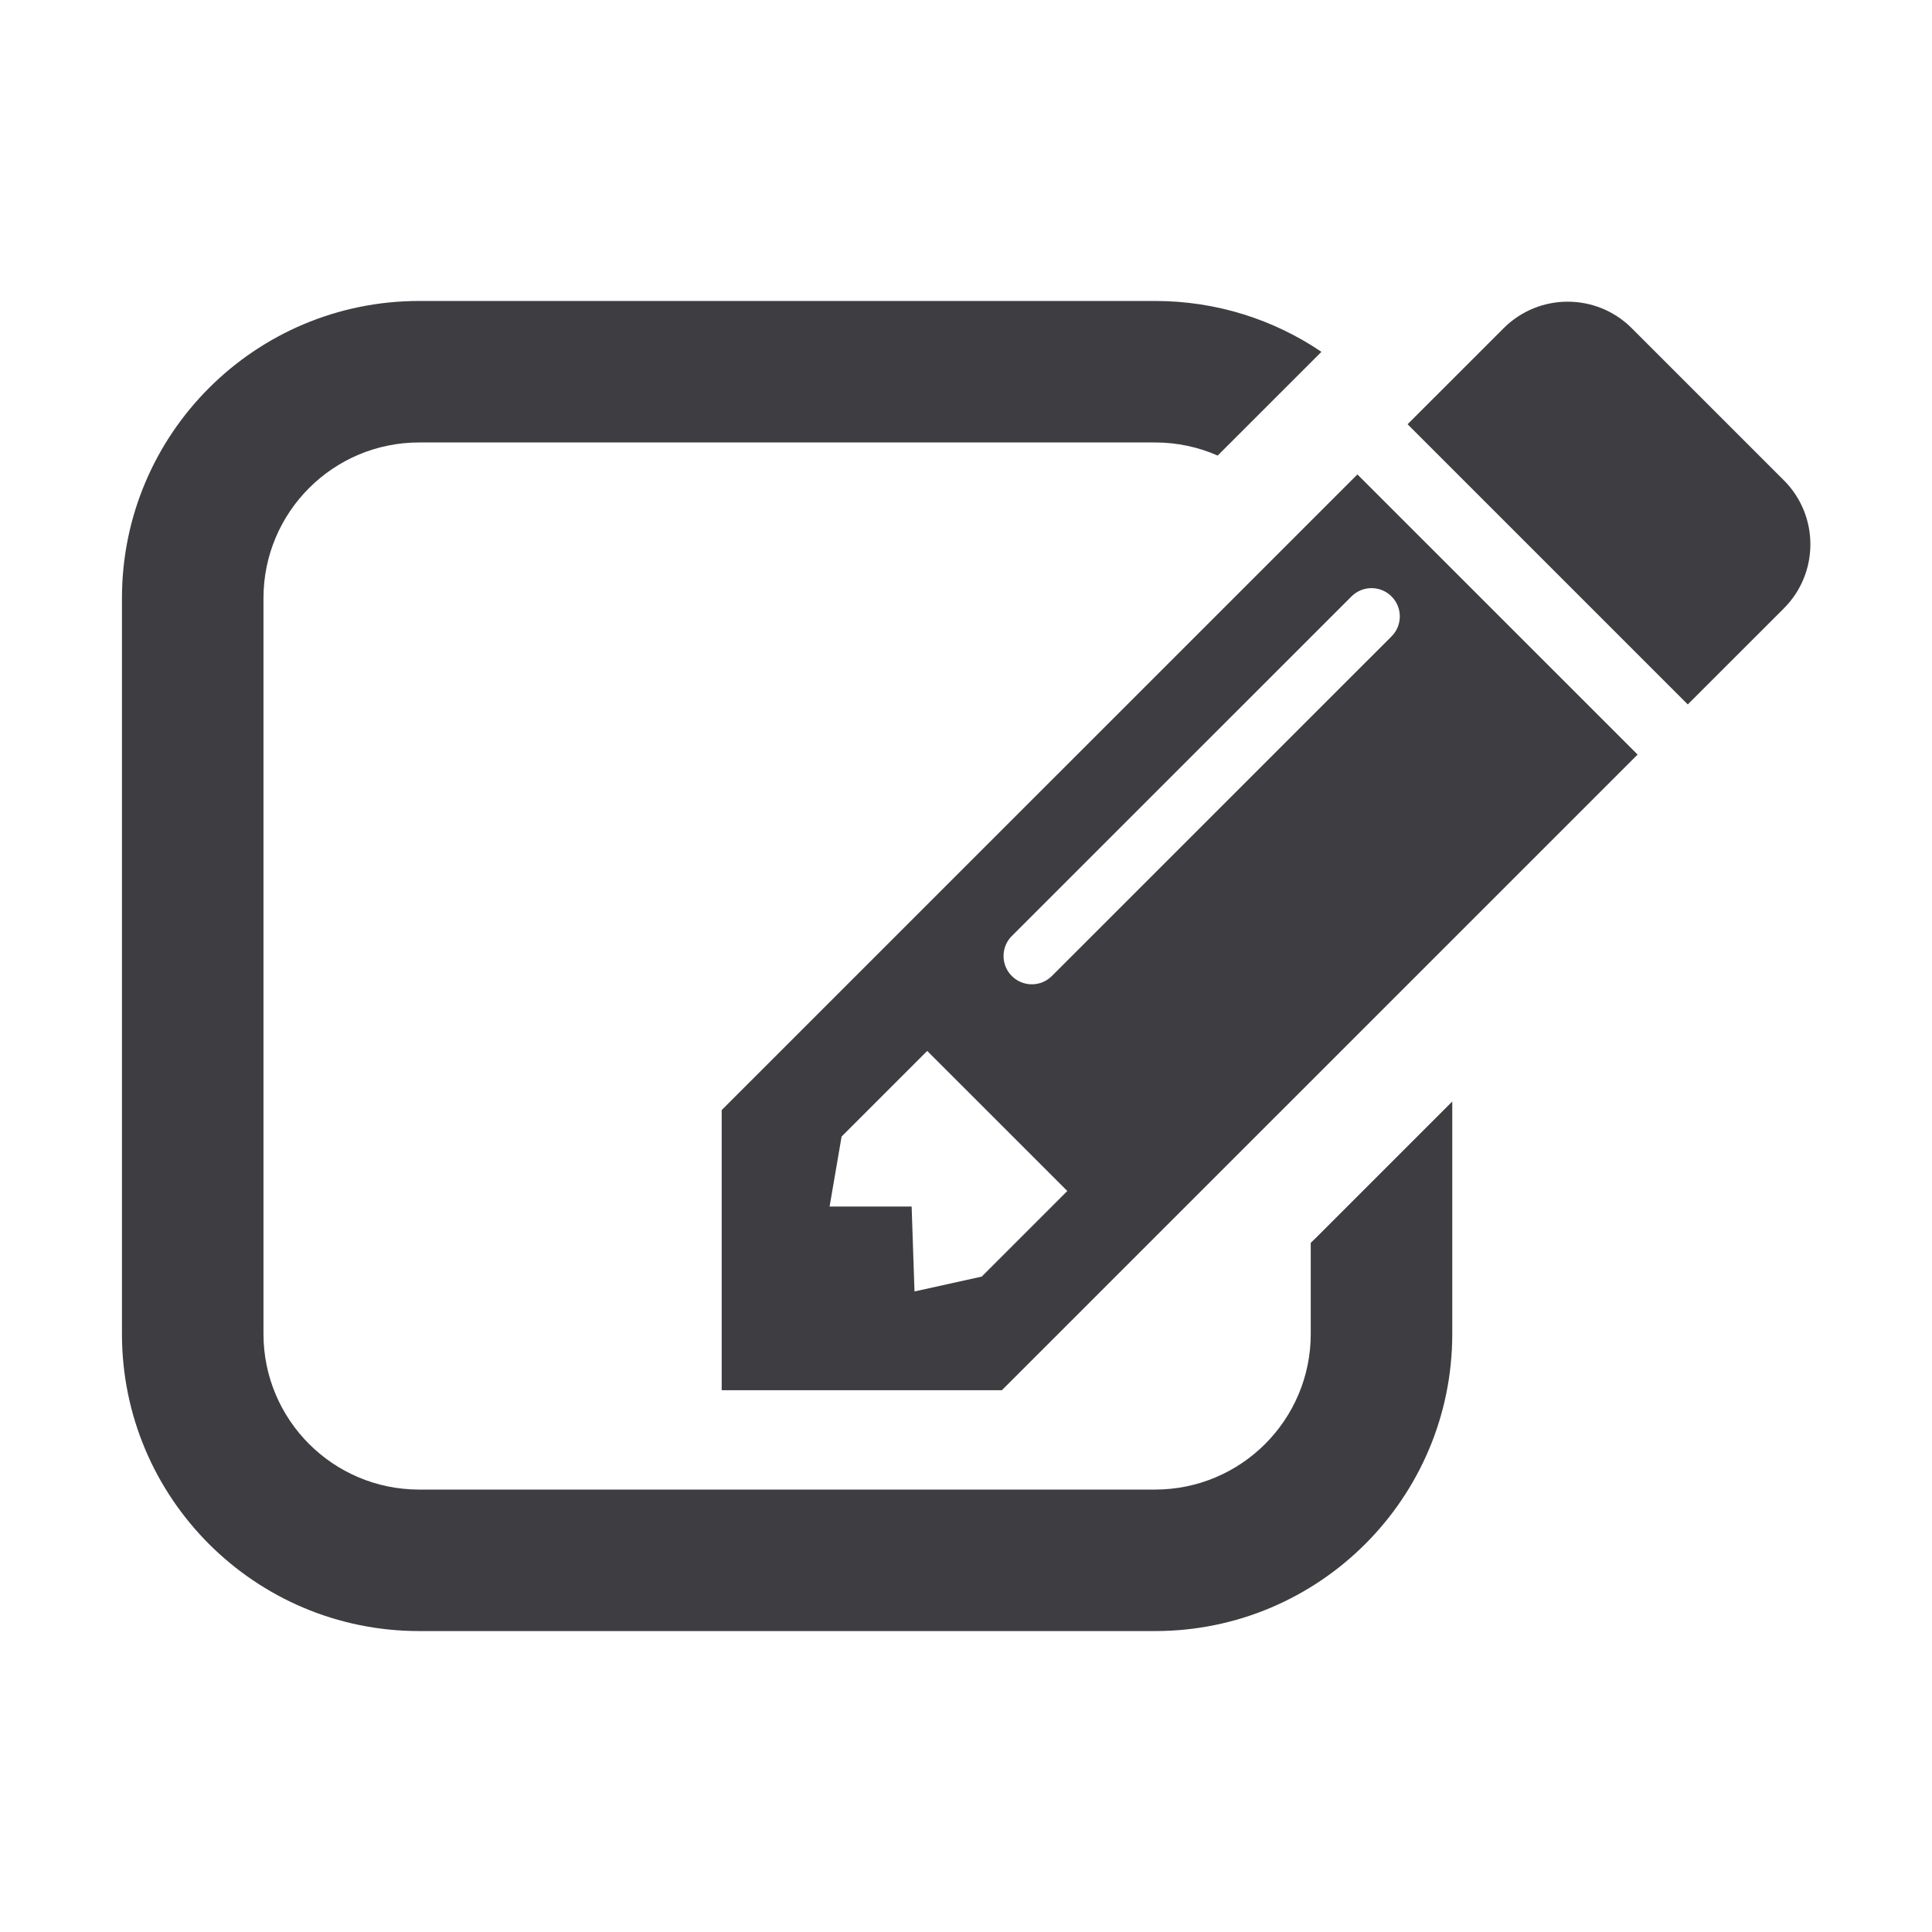
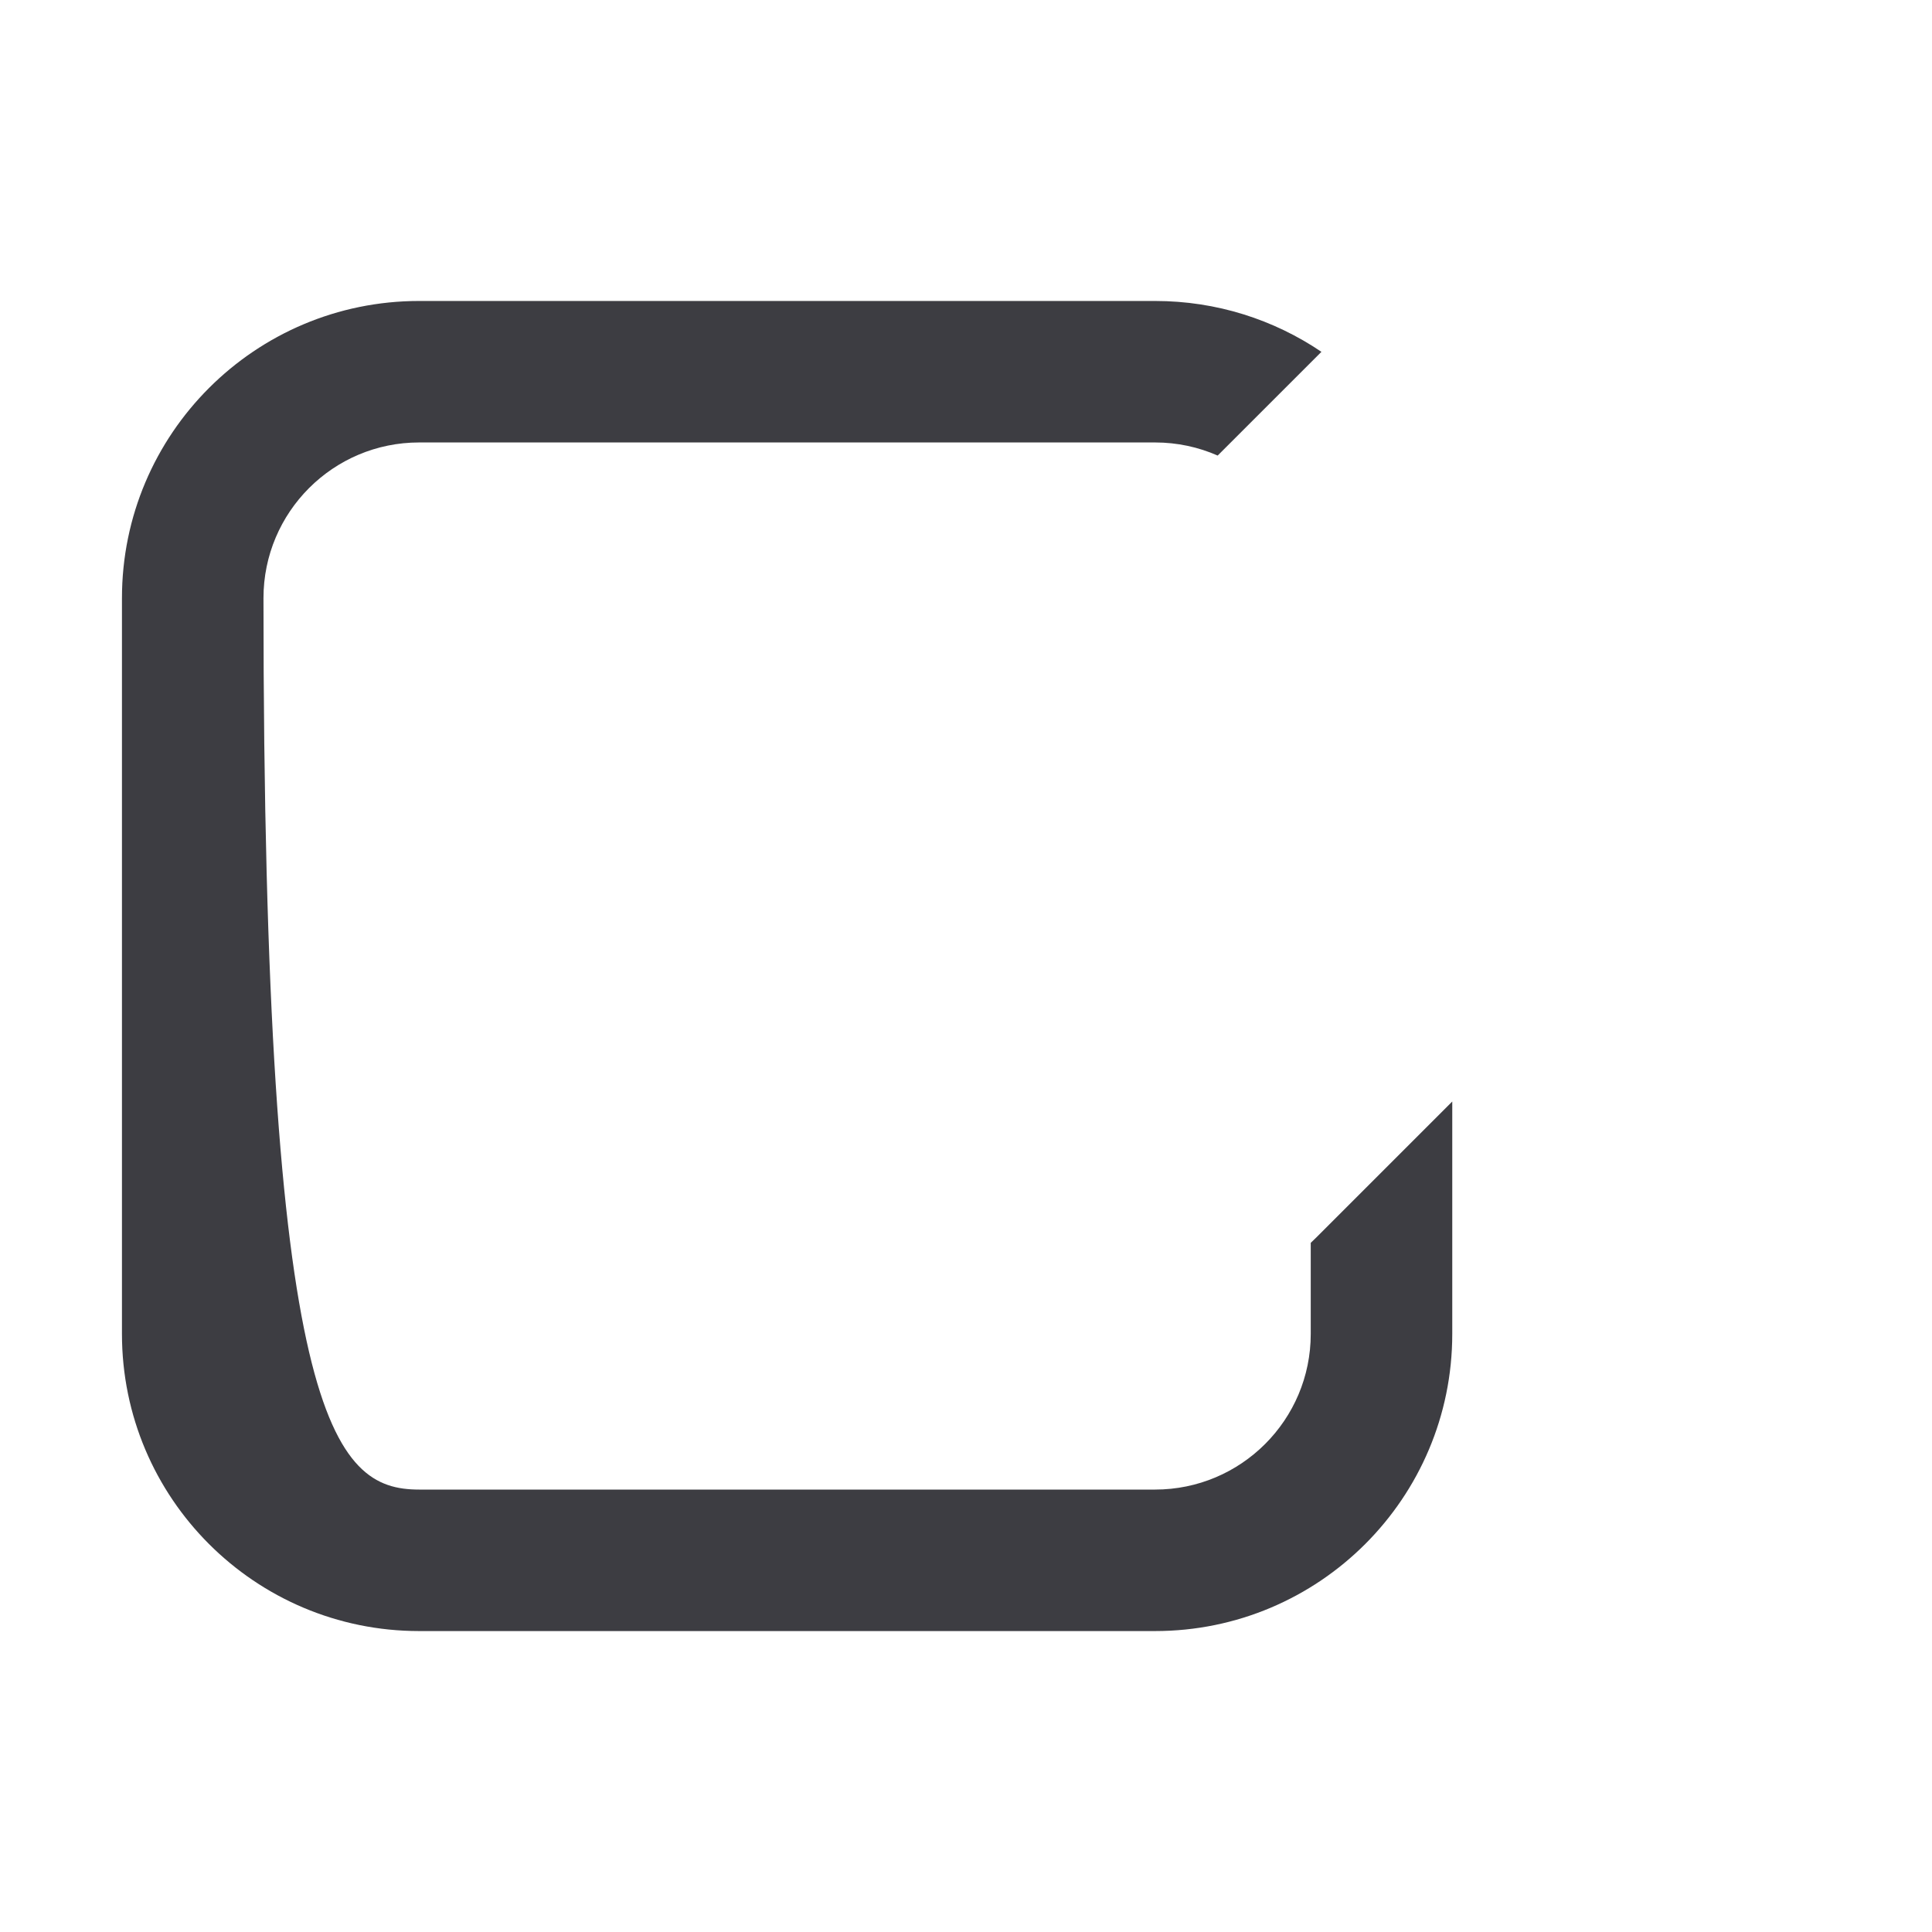
<svg xmlns="http://www.w3.org/2000/svg" width="64" height="64" viewBox="0 0 64 64" fill="none">
-   <path d="M38.263 9.97C40.305 9.97 42.202 10.591 43.774 11.655L40.337 15.091C39.703 14.812 39.001 14.657 38.263 14.657H13.885C11.037 14.657 8.728 16.966 8.728 19.813V44.188C8.728 47.035 11.037 49.344 13.885 49.344H38.263C41.111 49.344 43.42 47.035 43.42 44.188V41.171C43.481 41.114 43.541 41.056 43.6 40.997L48.108 36.489V44.188C48.108 49.624 43.701 54.031 38.263 54.031H13.885C8.448 54.031 4.04 49.624 4.04 44.188V19.813C4.04 14.377 8.448 9.97 13.885 9.97H38.263Z" fill="#3D3D42" />
-   <path d="M49.811 10.872C50.982 9.701 52.882 9.701 54.054 10.872L59.093 15.911C60.264 17.082 60.264 18.981 59.093 20.153L55.91 23.335L46.628 14.054L49.811 10.872Z" fill="#3D3D42" />
-   <path fill-rule="evenodd" clip-rule="evenodd" d="M44.966 15.716L54.248 24.996L33.189 46.052H23.907V36.772L44.966 15.716ZM33.518 32.332C33.152 31.966 33.152 31.372 33.518 31.006L44.77 19.757C45.136 19.391 45.73 19.391 46.096 19.757C46.462 20.123 46.462 20.716 46.096 21.082L34.844 32.332C34.478 32.698 33.884 32.698 33.518 32.332ZM35.356 39.453L30.715 34.813L27.879 37.649L27.481 39.969H30.199L30.294 42.781L32.52 42.289L35.356 39.453Z" fill="#3D3D42" />
+   <path d="M38.263 9.97C40.305 9.97 42.202 10.591 43.774 11.655L40.337 15.091C39.703 14.812 39.001 14.657 38.263 14.657H13.885C11.037 14.657 8.728 16.966 8.728 19.813C8.728 47.035 11.037 49.344 13.885 49.344H38.263C41.111 49.344 43.42 47.035 43.42 44.188V41.171C43.481 41.114 43.541 41.056 43.6 40.997L48.108 36.489V44.188C48.108 49.624 43.701 54.031 38.263 54.031H13.885C8.448 54.031 4.04 49.624 4.04 44.188V19.813C4.04 14.377 8.448 9.97 13.885 9.97H38.263Z" fill="#3D3D42" />
</svg>